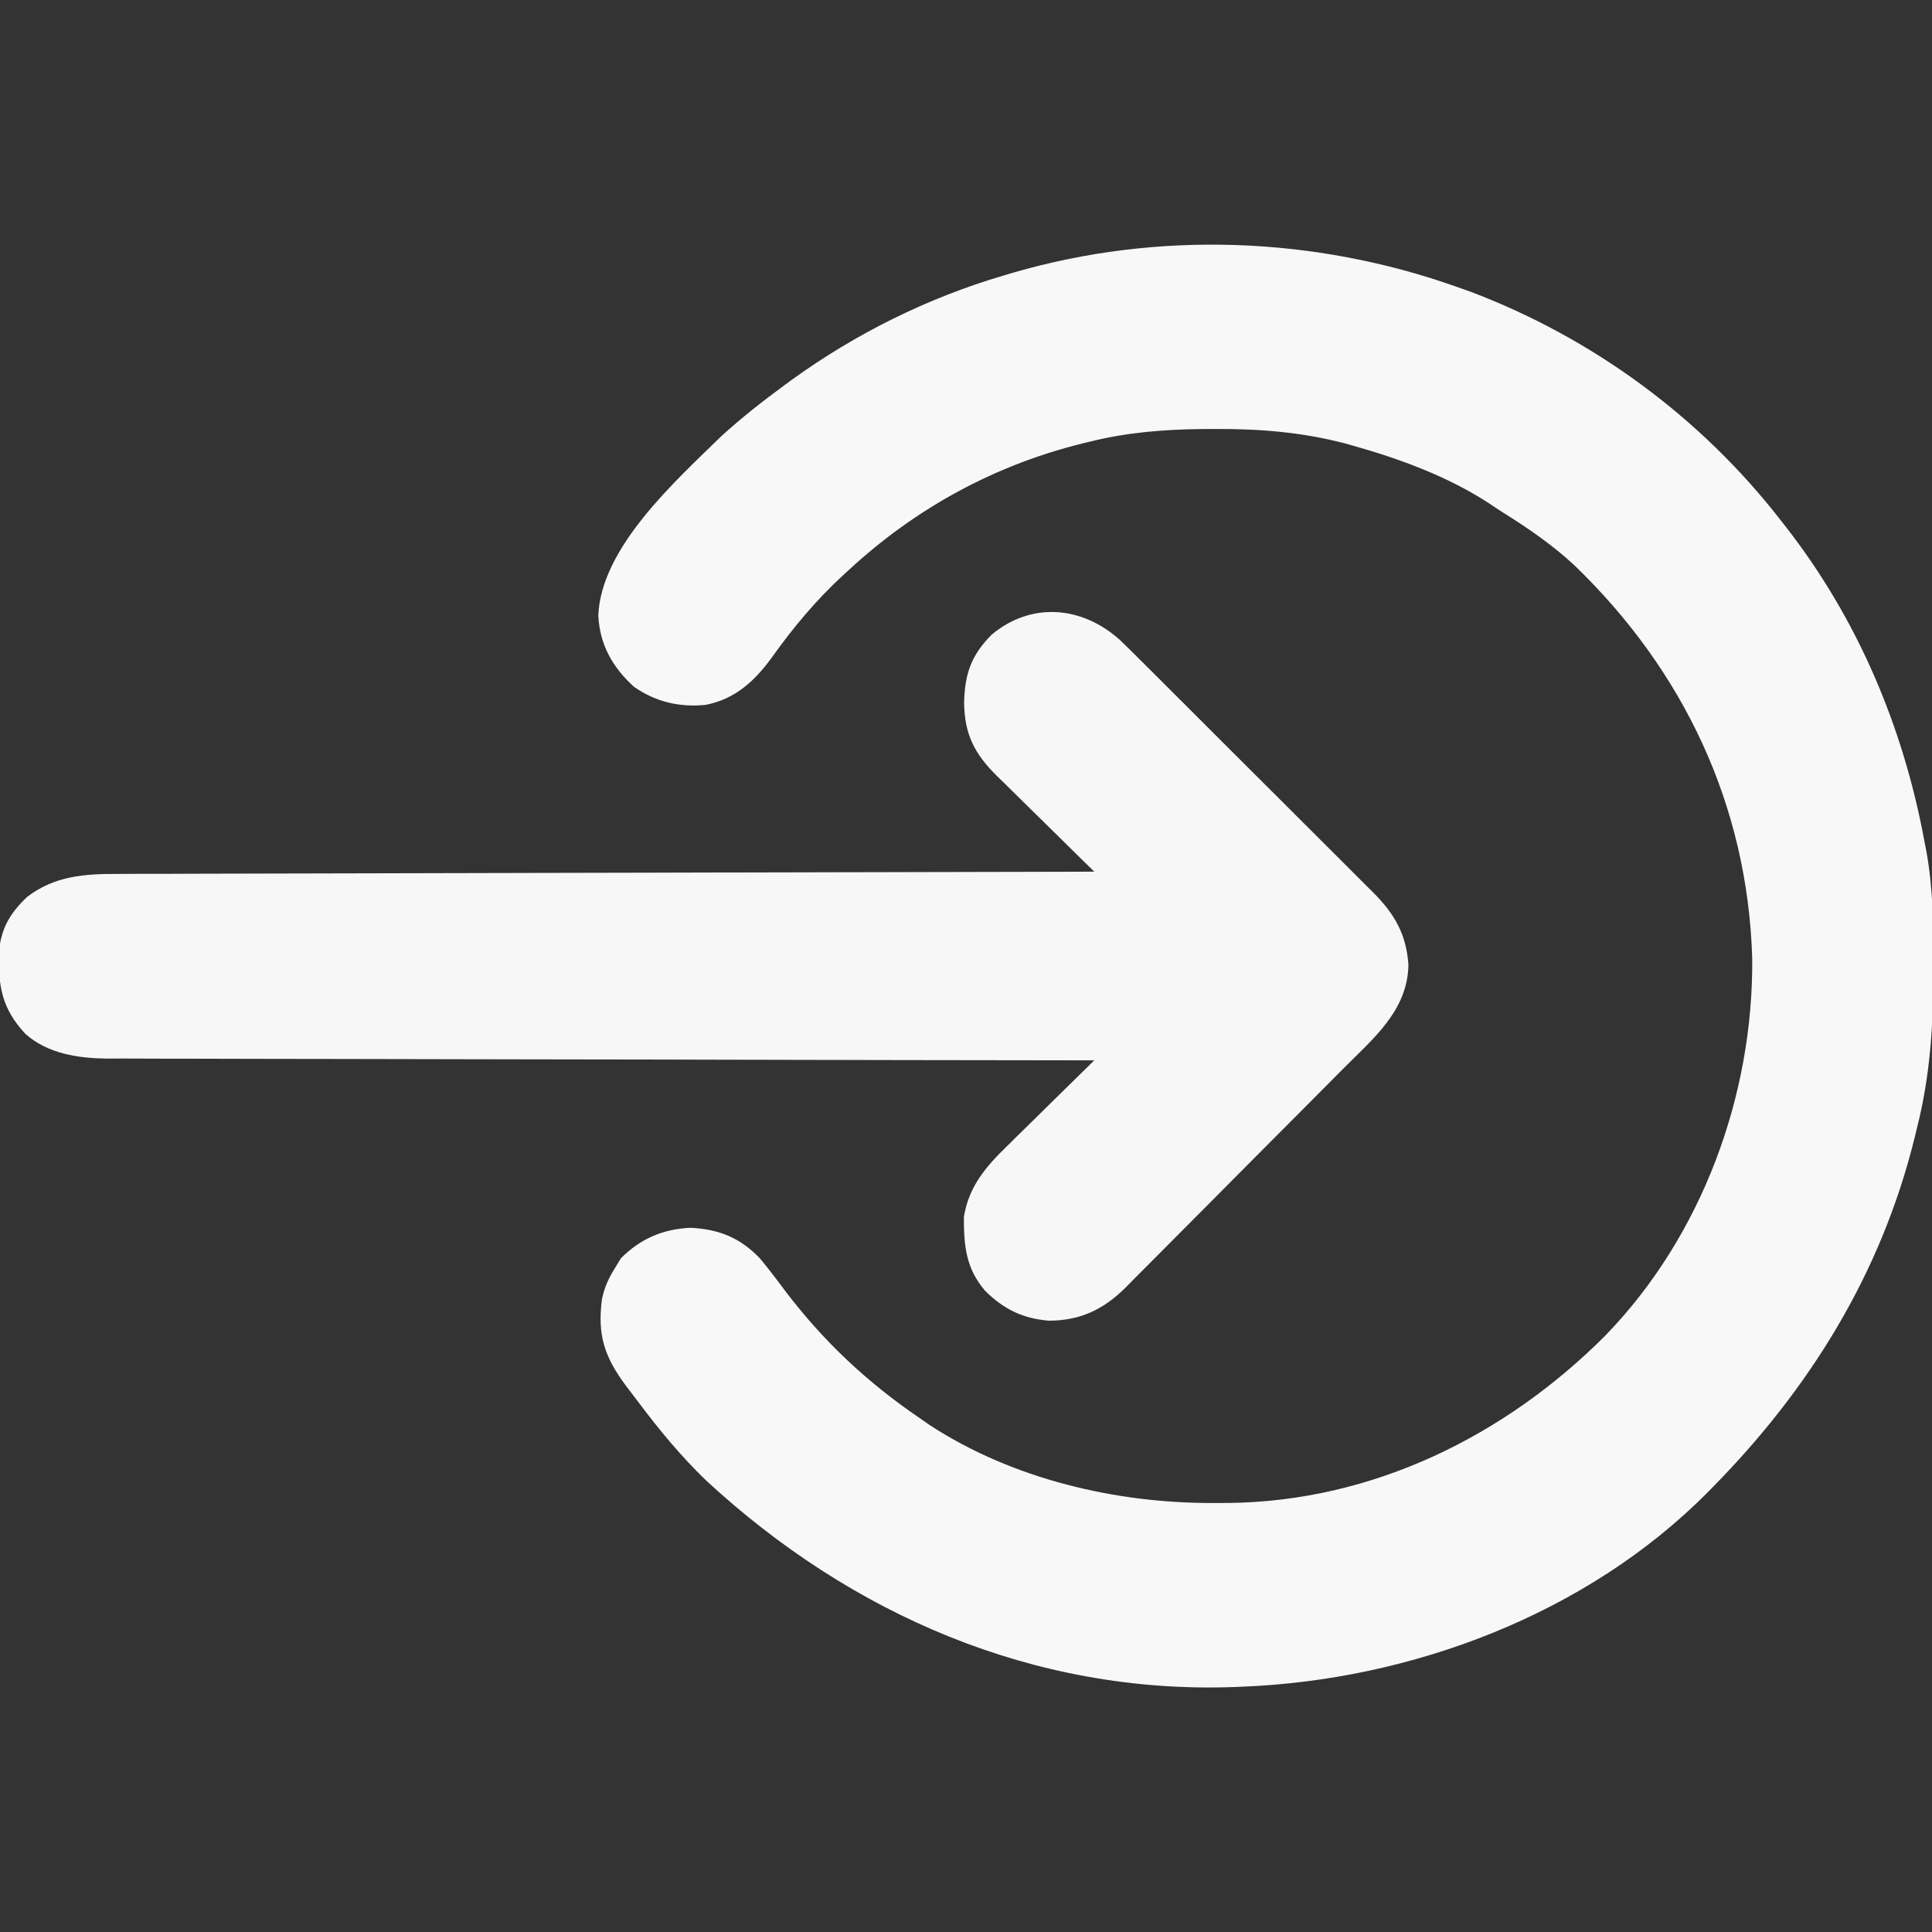
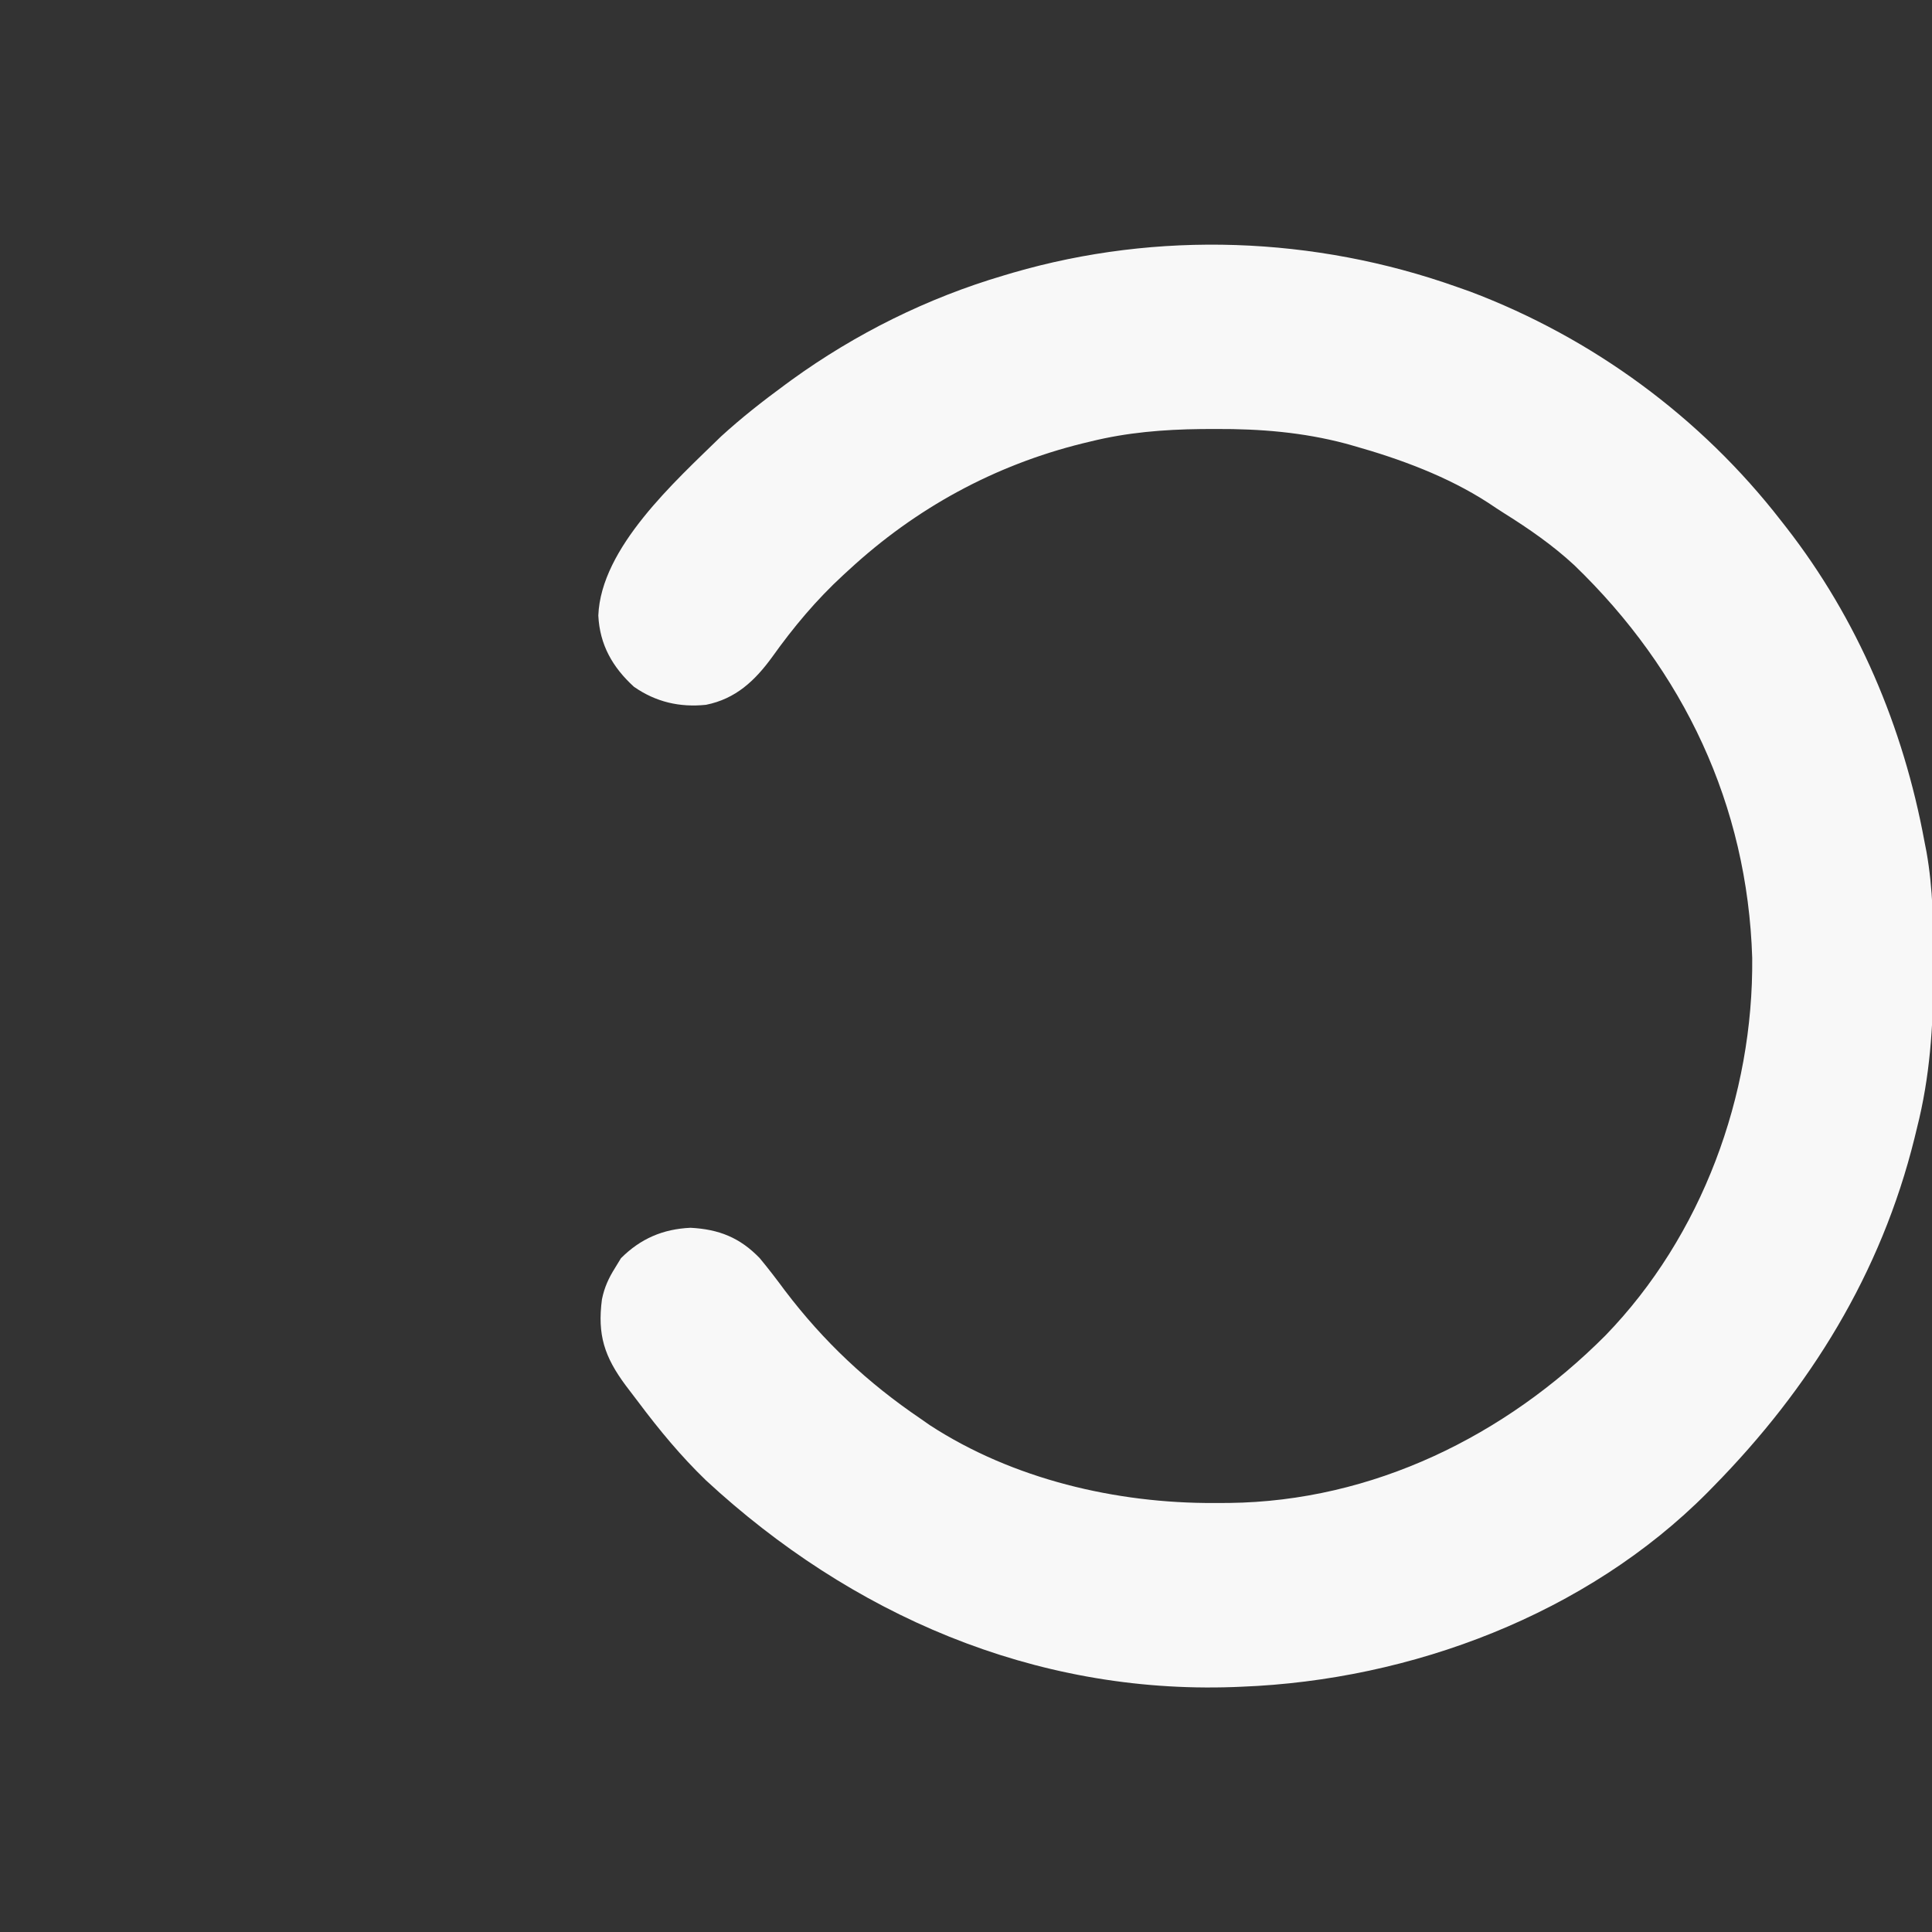
<svg xmlns="http://www.w3.org/2000/svg" version="1.1" width="512" height="512">
  <rect width="100%" height="100%" fill="#333333" stroke="none" />
  <path d="M0 0 C1.183 0.418 2.367 0.835 3.586 1.266 C36.025 13.51 64.757 34.597 86 62 C86.644 62.821 86.644 62.821 87.301 63.659 C106.305 88.044 118.402 116.664 124 147 C124.178 147.909 124.356 148.818 124.54 149.754 C126.291 159.62 126.398 169.387 126.375 179.375 C126.374 180.702 126.374 180.702 126.373 182.055 C126.334 196.057 125.463 209.378 122 223 C121.679 224.321 121.679 224.321 121.351 225.668 C112.492 261.457 93.708 291.854 68 318 C67.513 318.497 67.027 318.995 66.525 319.507 C34.456 351.815 -12.031 369.271 -57 371 C-58.055 371.043 -58.055 371.043 -59.131 371.087 C-112.087 372.943 -160.515 351.832 -198.926 316.293 C-205.544 309.899 -211.269 302.985 -216.775 295.635 C-217.897 294.137 -219.036 292.652 -220.176 291.168 C-225.818 283.563 -227.721 277.77 -226.477 268.324 C-225.827 265.158 -224.716 262.733 -223 260 C-222.484 259.154 -221.969 258.309 -221.438 257.438 C-216.254 252.254 -210.321 249.705 -203 249.375 C-195.484 249.77 -189.916 251.972 -184.66 257.43 C-182.344 260.224 -180.157 263.081 -178 266 C-167.701 279.568 -156.077 290.455 -142 300 C-140.795 300.841 -140.795 300.841 -139.566 301.699 C-117.558 316.018 -90.204 322.427 -64.25 322.312 C-62.273 322.305 -62.273 322.305 -60.255 322.298 C-22.242 321.841 12.853 304.605 39.459 277.91 C64.995 251.579 78.715 214.309 78.354 177.831 C77.097 137.348 60.183 101.712 31.199 73.777 C25.509 68.507 19.262 64.183 12.703 60.071 C11.265 59.167 9.85 58.226 8.441 57.277 C-2.353 50.262 -15.034 45.596 -27.375 42.125 C-28.05 41.934 -28.726 41.743 -29.422 41.547 C-40.743 38.555 -52.008 37.636 -63.688 37.688 C-65.004 37.692 -66.32 37.697 -67.677 37.702 C-77.728 37.823 -87.241 38.591 -97 41 C-97.693 41.166 -98.385 41.333 -99.099 41.504 C-122.485 47.29 -143.336 58.69 -161 75 C-161.5 75.456 -161.999 75.911 -162.514 76.381 C-169.689 82.996 -175.705 90.179 -181.373 98.125 C-185.949 104.41 -191.03 109.202 -198.898 110.781 C-205.888 111.509 -212.224 110.034 -218 106 C-223.661 100.838 -227.066 94.882 -227.438 87.125 C-226.76 69.147 -207.111 51.581 -194.898 39.648 C-189.531 34.744 -183.863 30.295 -178 26 C-177.15 25.376 -177.15 25.376 -176.284 24.739 C-159.223 12.393 -140.185 2.948 -120 -3 C-118.801 -3.357 -118.801 -3.357 -117.578 -3.721 C-79.147 -14.886 -37.685 -13.37 0 0 Z " fill="#F8F8F8" transform="translate(386,76)" />
-   <path d="M0 0 C1.929 1.849 3.824 3.728 5.71 5.621 C6.428 6.334 7.146 7.047 7.885 7.781 C10.246 10.128 12.599 12.482 14.951 14.837 C16.594 16.476 18.238 18.115 19.881 19.754 C23.32 23.185 26.755 26.62 30.187 30.058 C34.584 34.46 38.992 38.851 43.403 43.239 C46.797 46.619 50.185 50.006 53.571 53.394 C55.193 55.016 56.818 56.636 58.445 58.253 C60.719 60.514 62.983 62.785 65.245 65.059 C65.917 65.723 66.589 66.387 67.281 67.071 C72.947 72.802 75.994 78.124 76.533 86.219 C76.287 98.328 67.173 105.722 59.174 113.756 C58.165 114.774 58.165 114.774 57.136 115.814 C54.938 118.031 52.736 120.245 50.533 122.458 C49.776 123.219 49.019 123.98 48.239 124.764 C44.24 128.784 40.237 132.801 36.233 136.815 C32.105 140.954 27.989 145.104 23.876 149.257 C20.7 152.459 17.515 155.653 14.328 158.844 C12.806 160.37 11.288 161.9 9.773 163.433 C7.656 165.575 5.526 167.704 3.393 169.83 C2.465 170.777 2.465 170.777 1.519 171.743 C-4.258 177.452 -10.379 180.438 -18.717 180.469 C-25.654 179.91 -30.815 177.403 -35.717 172.469 C-40.776 166.489 -41.274 160.649 -41.283 152.997 C-39.988 144.93 -35.489 139.665 -29.764 134.126 C-29.103 133.471 -28.443 132.817 -27.763 132.142 C-25.673 130.075 -23.57 128.022 -21.467 125.969 C-20.039 124.562 -18.612 123.153 -17.185 121.743 C-13.706 118.308 -10.215 114.885 -6.717 111.469 C-7.284 111.469 -7.851 111.468 -8.435 111.468 C-42.072 111.432 -75.708 111.375 -109.344 111.292 C-113.386 111.282 -117.427 111.272 -121.469 111.262 C-122.273 111.26 -123.078 111.258 -123.907 111.256 C-136.923 111.225 -149.939 111.208 -162.955 111.196 C-176.318 111.184 -189.68 111.156 -203.043 111.115 C-211.284 111.09 -219.524 111.076 -227.765 111.078 C-233.422 111.078 -239.078 111.063 -244.734 111.037 C-247.994 111.023 -251.254 111.017 -254.514 111.024 C-258.058 111.03 -261.6 111.012 -265.144 110.988 C-266.671 111 -266.671 111 -268.23 111.012 C-275.952 110.92 -283.991 109.761 -289.962 104.485 C-296.21 97.768 -297.186 91.963 -297.025 82.919 C-296.453 76.521 -294.121 72.546 -289.529 68.157 C-282.214 62.579 -274.314 62.028 -265.384 62.071 C-263.719 62.061 -263.719 62.061 -262.02 62.051 C-258.316 62.032 -254.613 62.035 -250.91 62.037 C-248.248 62.028 -245.587 62.018 -242.926 62.006 C-237.204 61.983 -231.483 61.972 -225.762 61.967 C-217.49 61.961 -209.219 61.938 -200.947 61.911 C-187.525 61.868 -174.103 61.838 -160.681 61.816 C-147.647 61.795 -134.613 61.768 -121.579 61.732 C-120.775 61.73 -119.97 61.728 -119.142 61.725 C-115.108 61.714 -111.073 61.703 -107.039 61.692 C-73.598 61.599 -40.158 61.527 -6.717 61.469 C-7.64 60.567 -8.563 59.665 -9.515 58.735 C-12.952 55.37 -16.376 51.992 -19.796 48.609 C-21.276 47.15 -22.759 45.694 -24.246 44.242 C-26.388 42.149 -28.516 40.043 -30.642 37.934 C-31.305 37.292 -31.968 36.65 -32.65 35.989 C-38.471 30.172 -41.14 25.045 -41.217 16.594 C-41.023 8.975 -39.293 4.069 -33.92 -1.339 C-23.405 -10.108 -10.032 -8.944 0 0 Z " fill="#F7F7F7" transform="translate(296.717,169.531)" />
</svg>